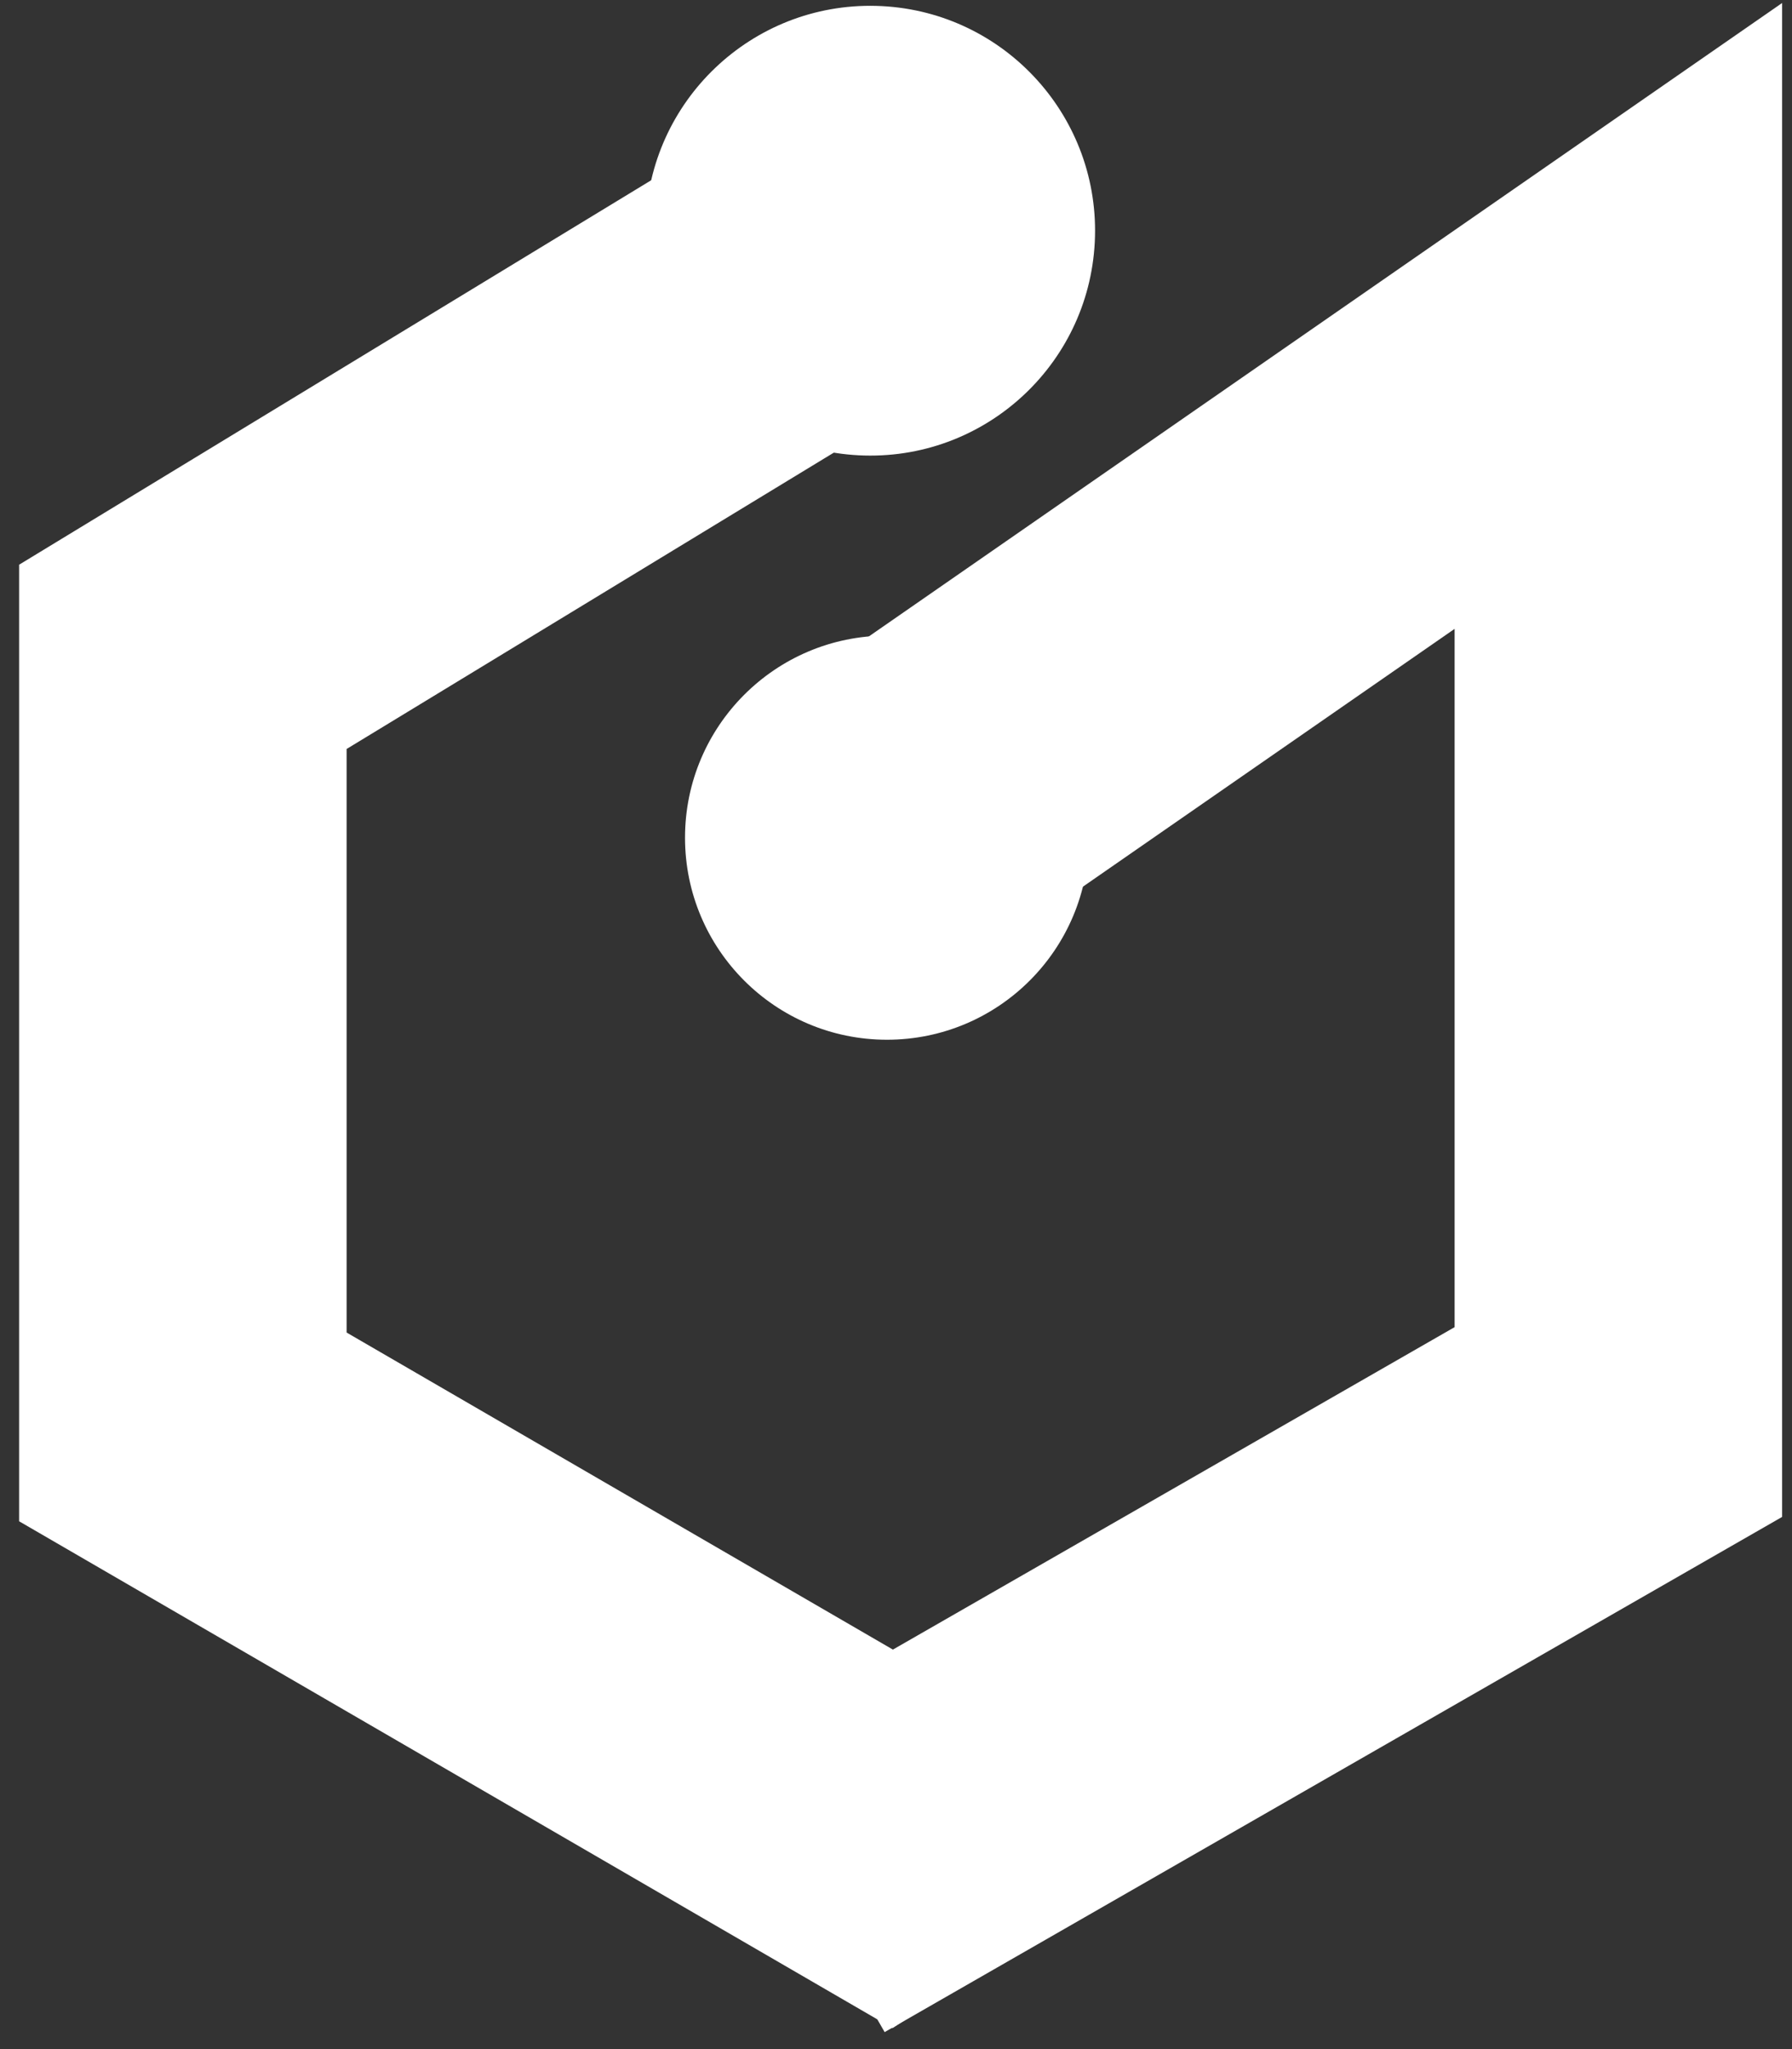
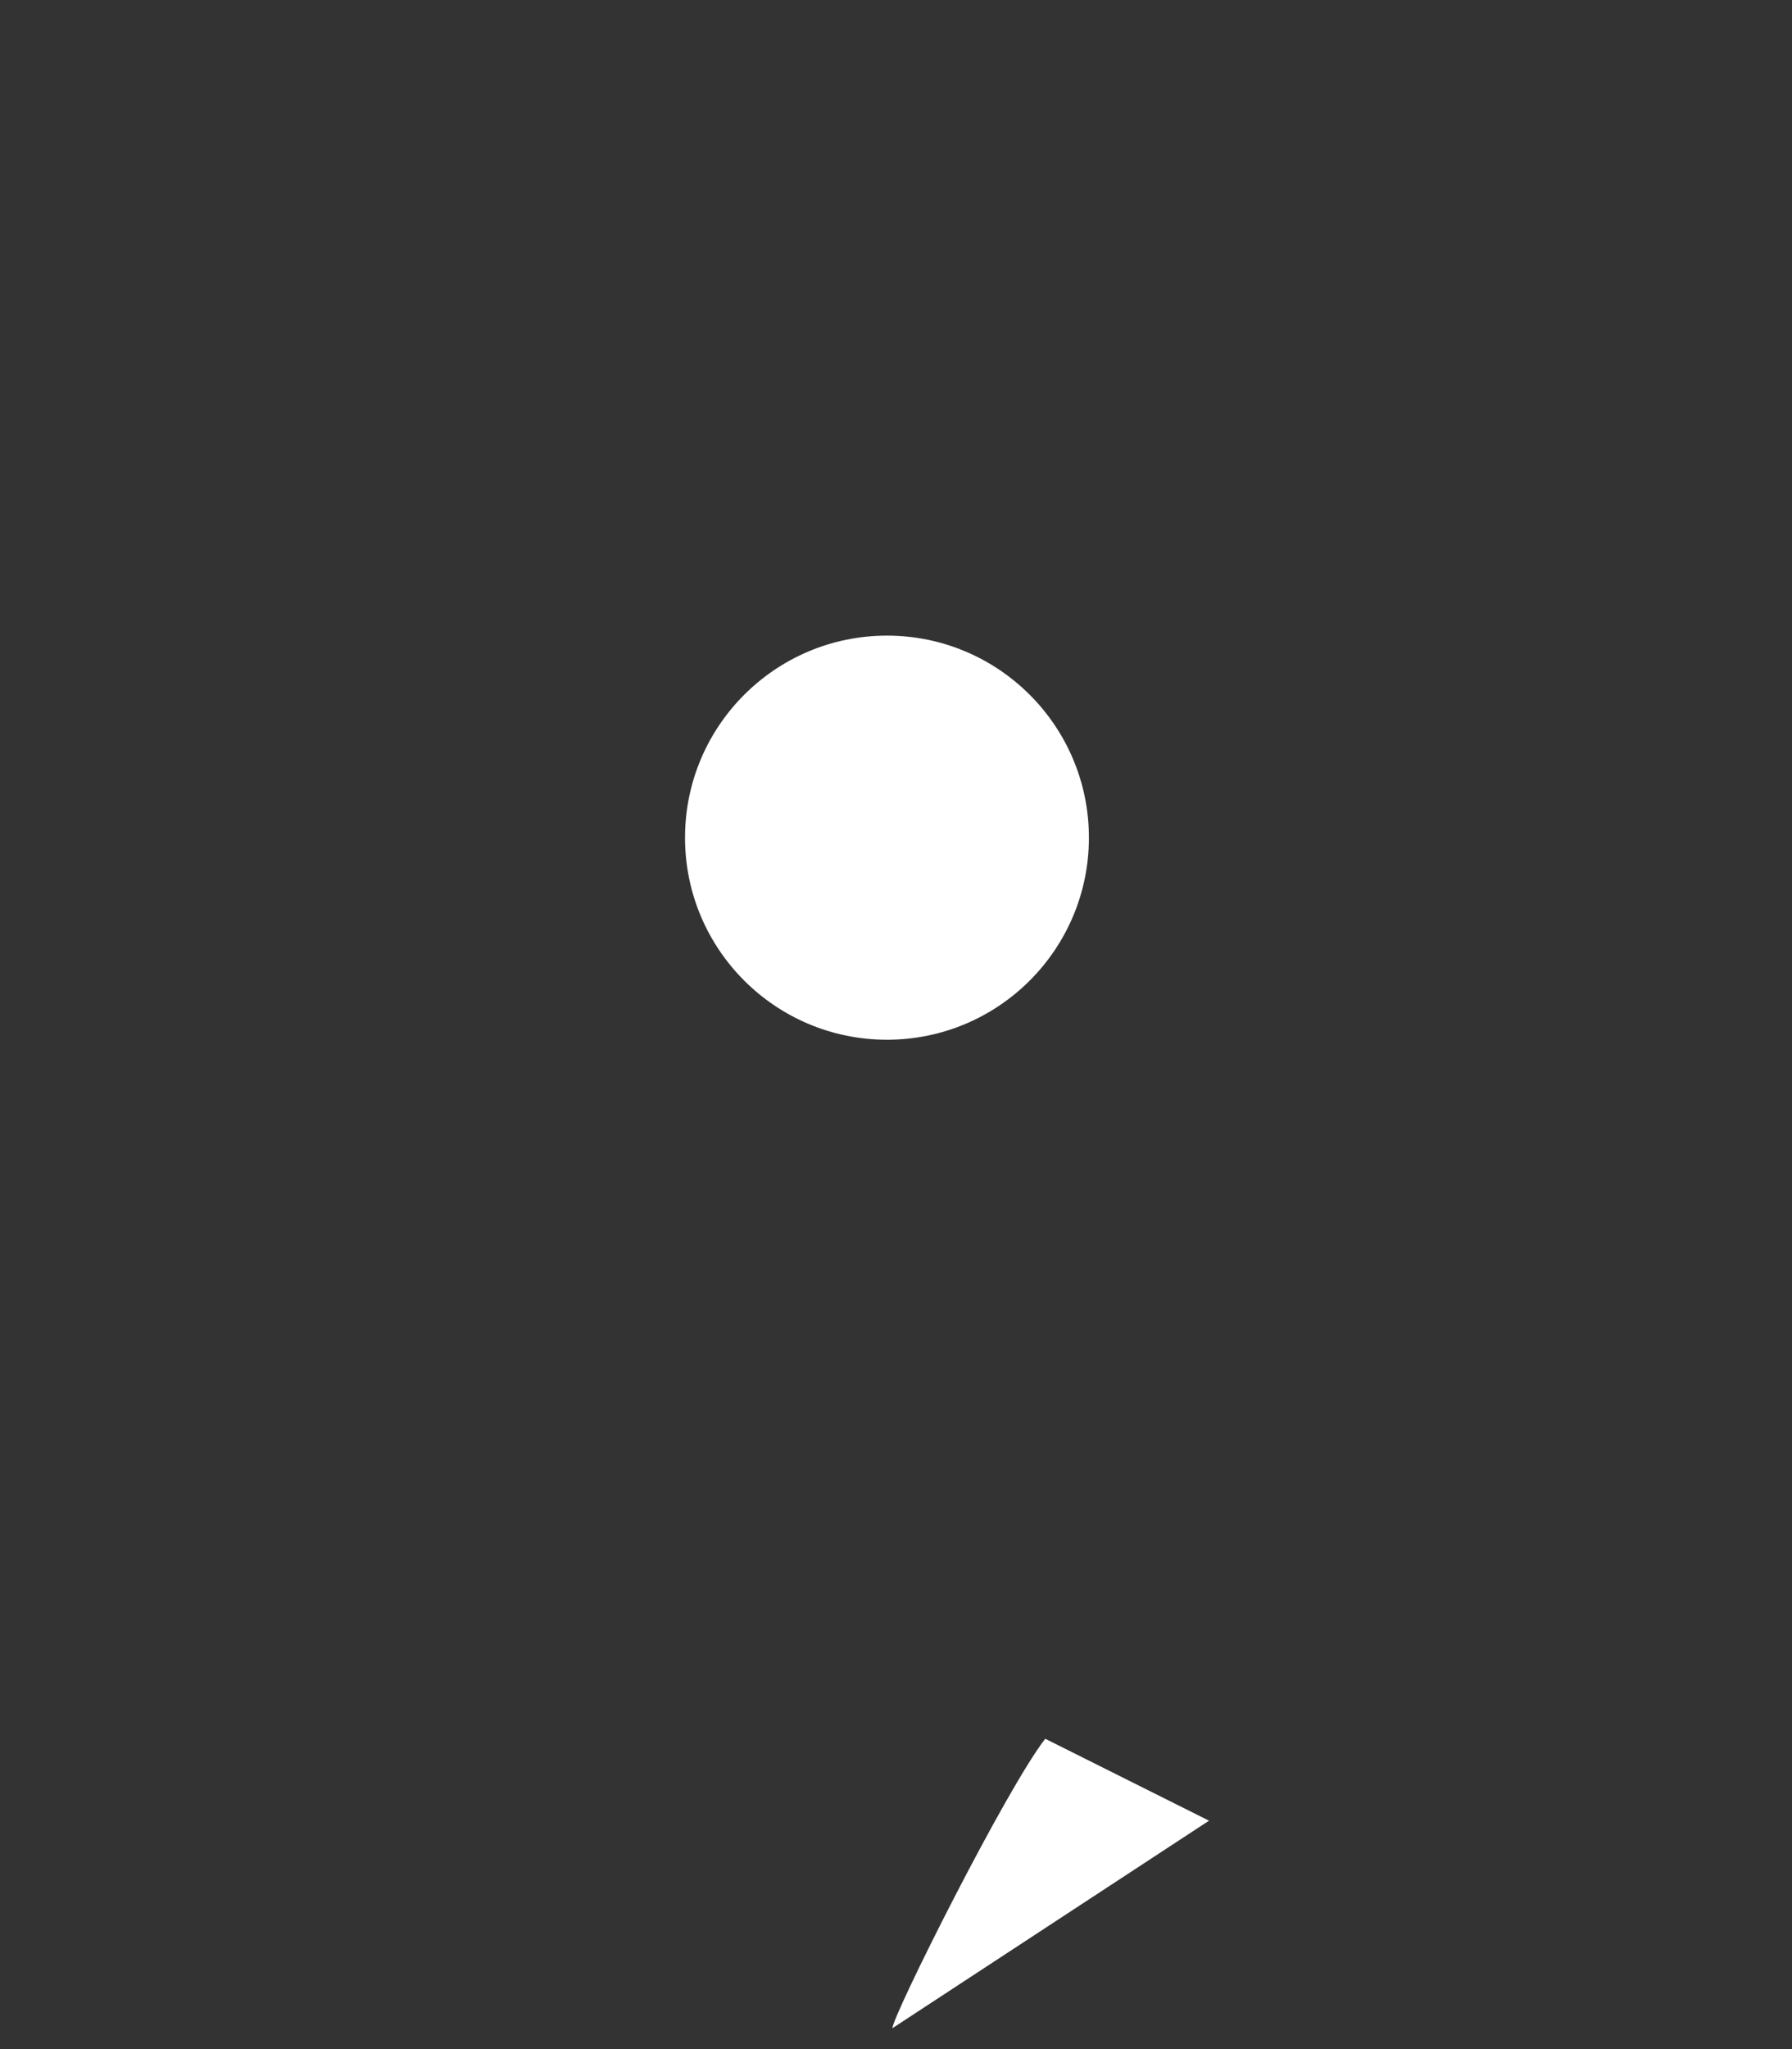
<svg xmlns="http://www.w3.org/2000/svg" width="49" height="56" viewBox="0 0 49 56" fill="none">
  <rect x="0" y="0" width="49" height="56" fill="#333333" stroke="none" />
-   <path d="M21.961 51.652L44.252 38.863V8.634L21.961 24.087" stroke="white" stroke-width="8.955" />
  <circle cx="24.253" cy="22.893" r="5.522" fill="white" />
-   <path d="M26.641 51.549L5 38.996V17.951L26.085 5.133" stroke="white" stroke-width="8.955" />
  <path d="M28.581 47.519C27.503 48.901 24.402 55.098 24.402 55.429L33.059 49.758L28.581 47.519Z" fill="white" />
-   <path d="M29.941 6.466C29.852 9.859 27.029 12.538 23.636 12.449C20.243 12.36 17.564 9.537 17.653 6.144C17.742 2.751 20.564 0.072 23.958 0.161C27.351 0.25 30.03 3.073 29.941 6.466Z" fill="white" />
</svg>